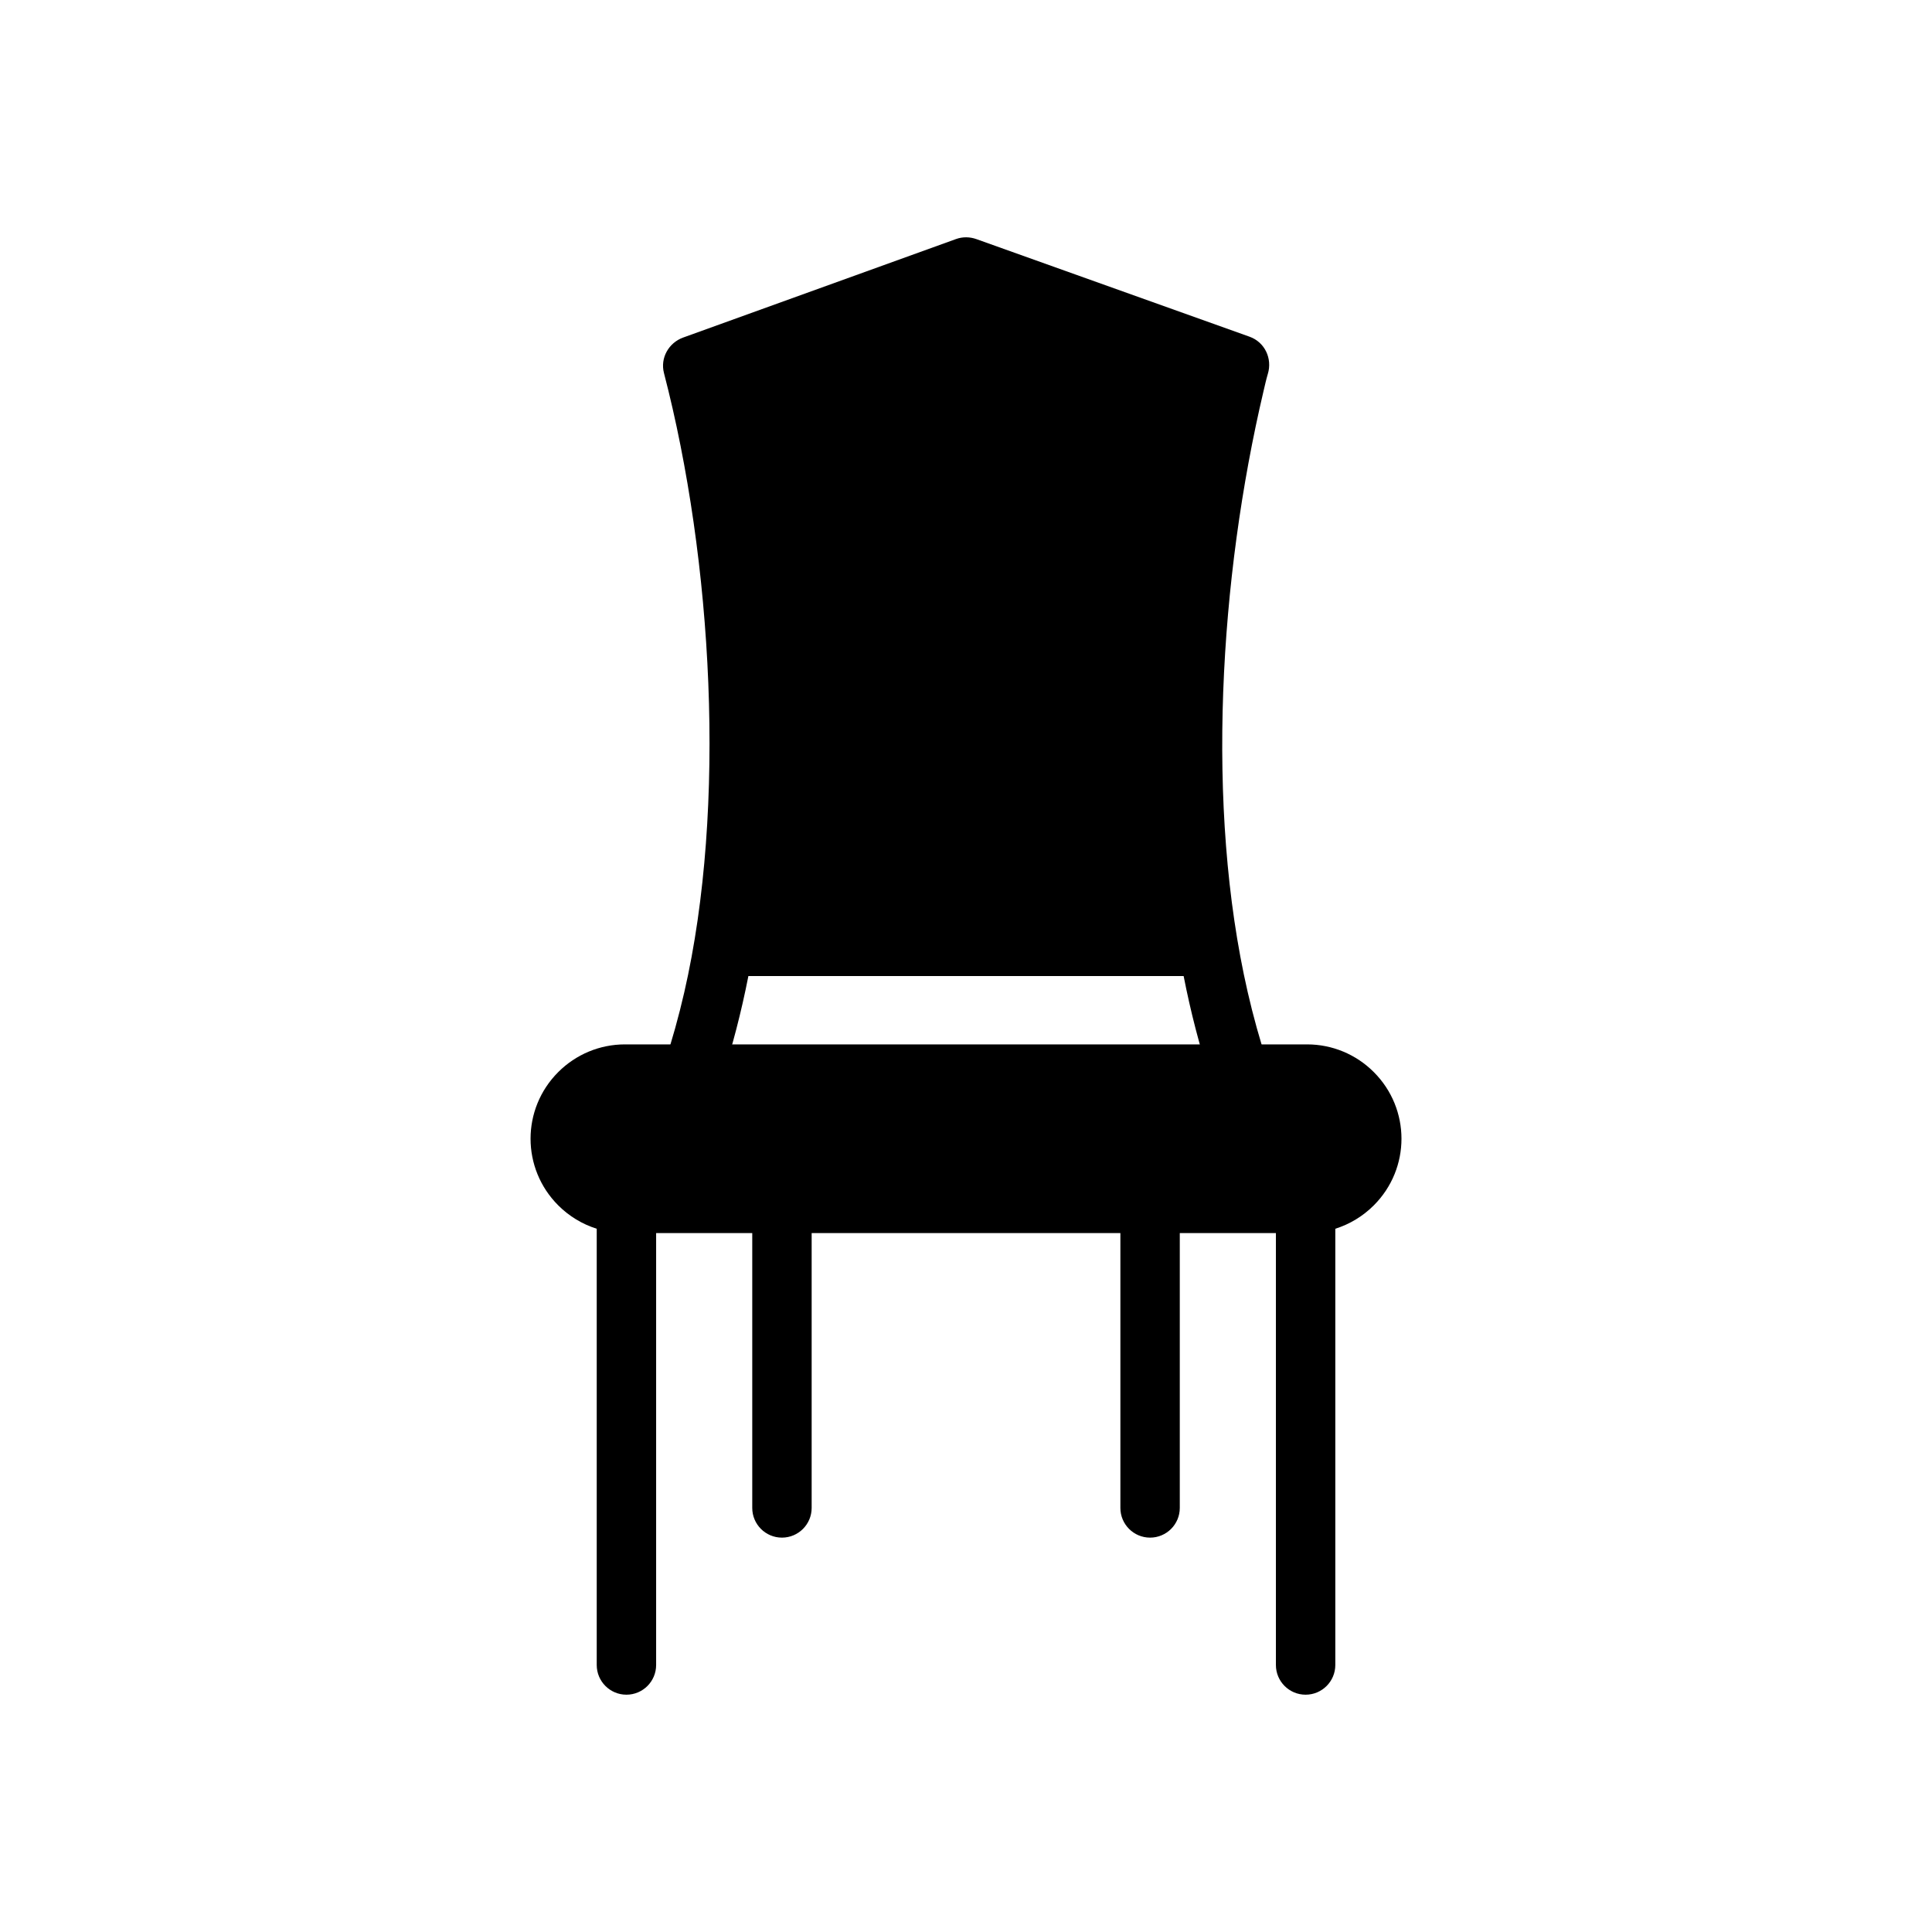
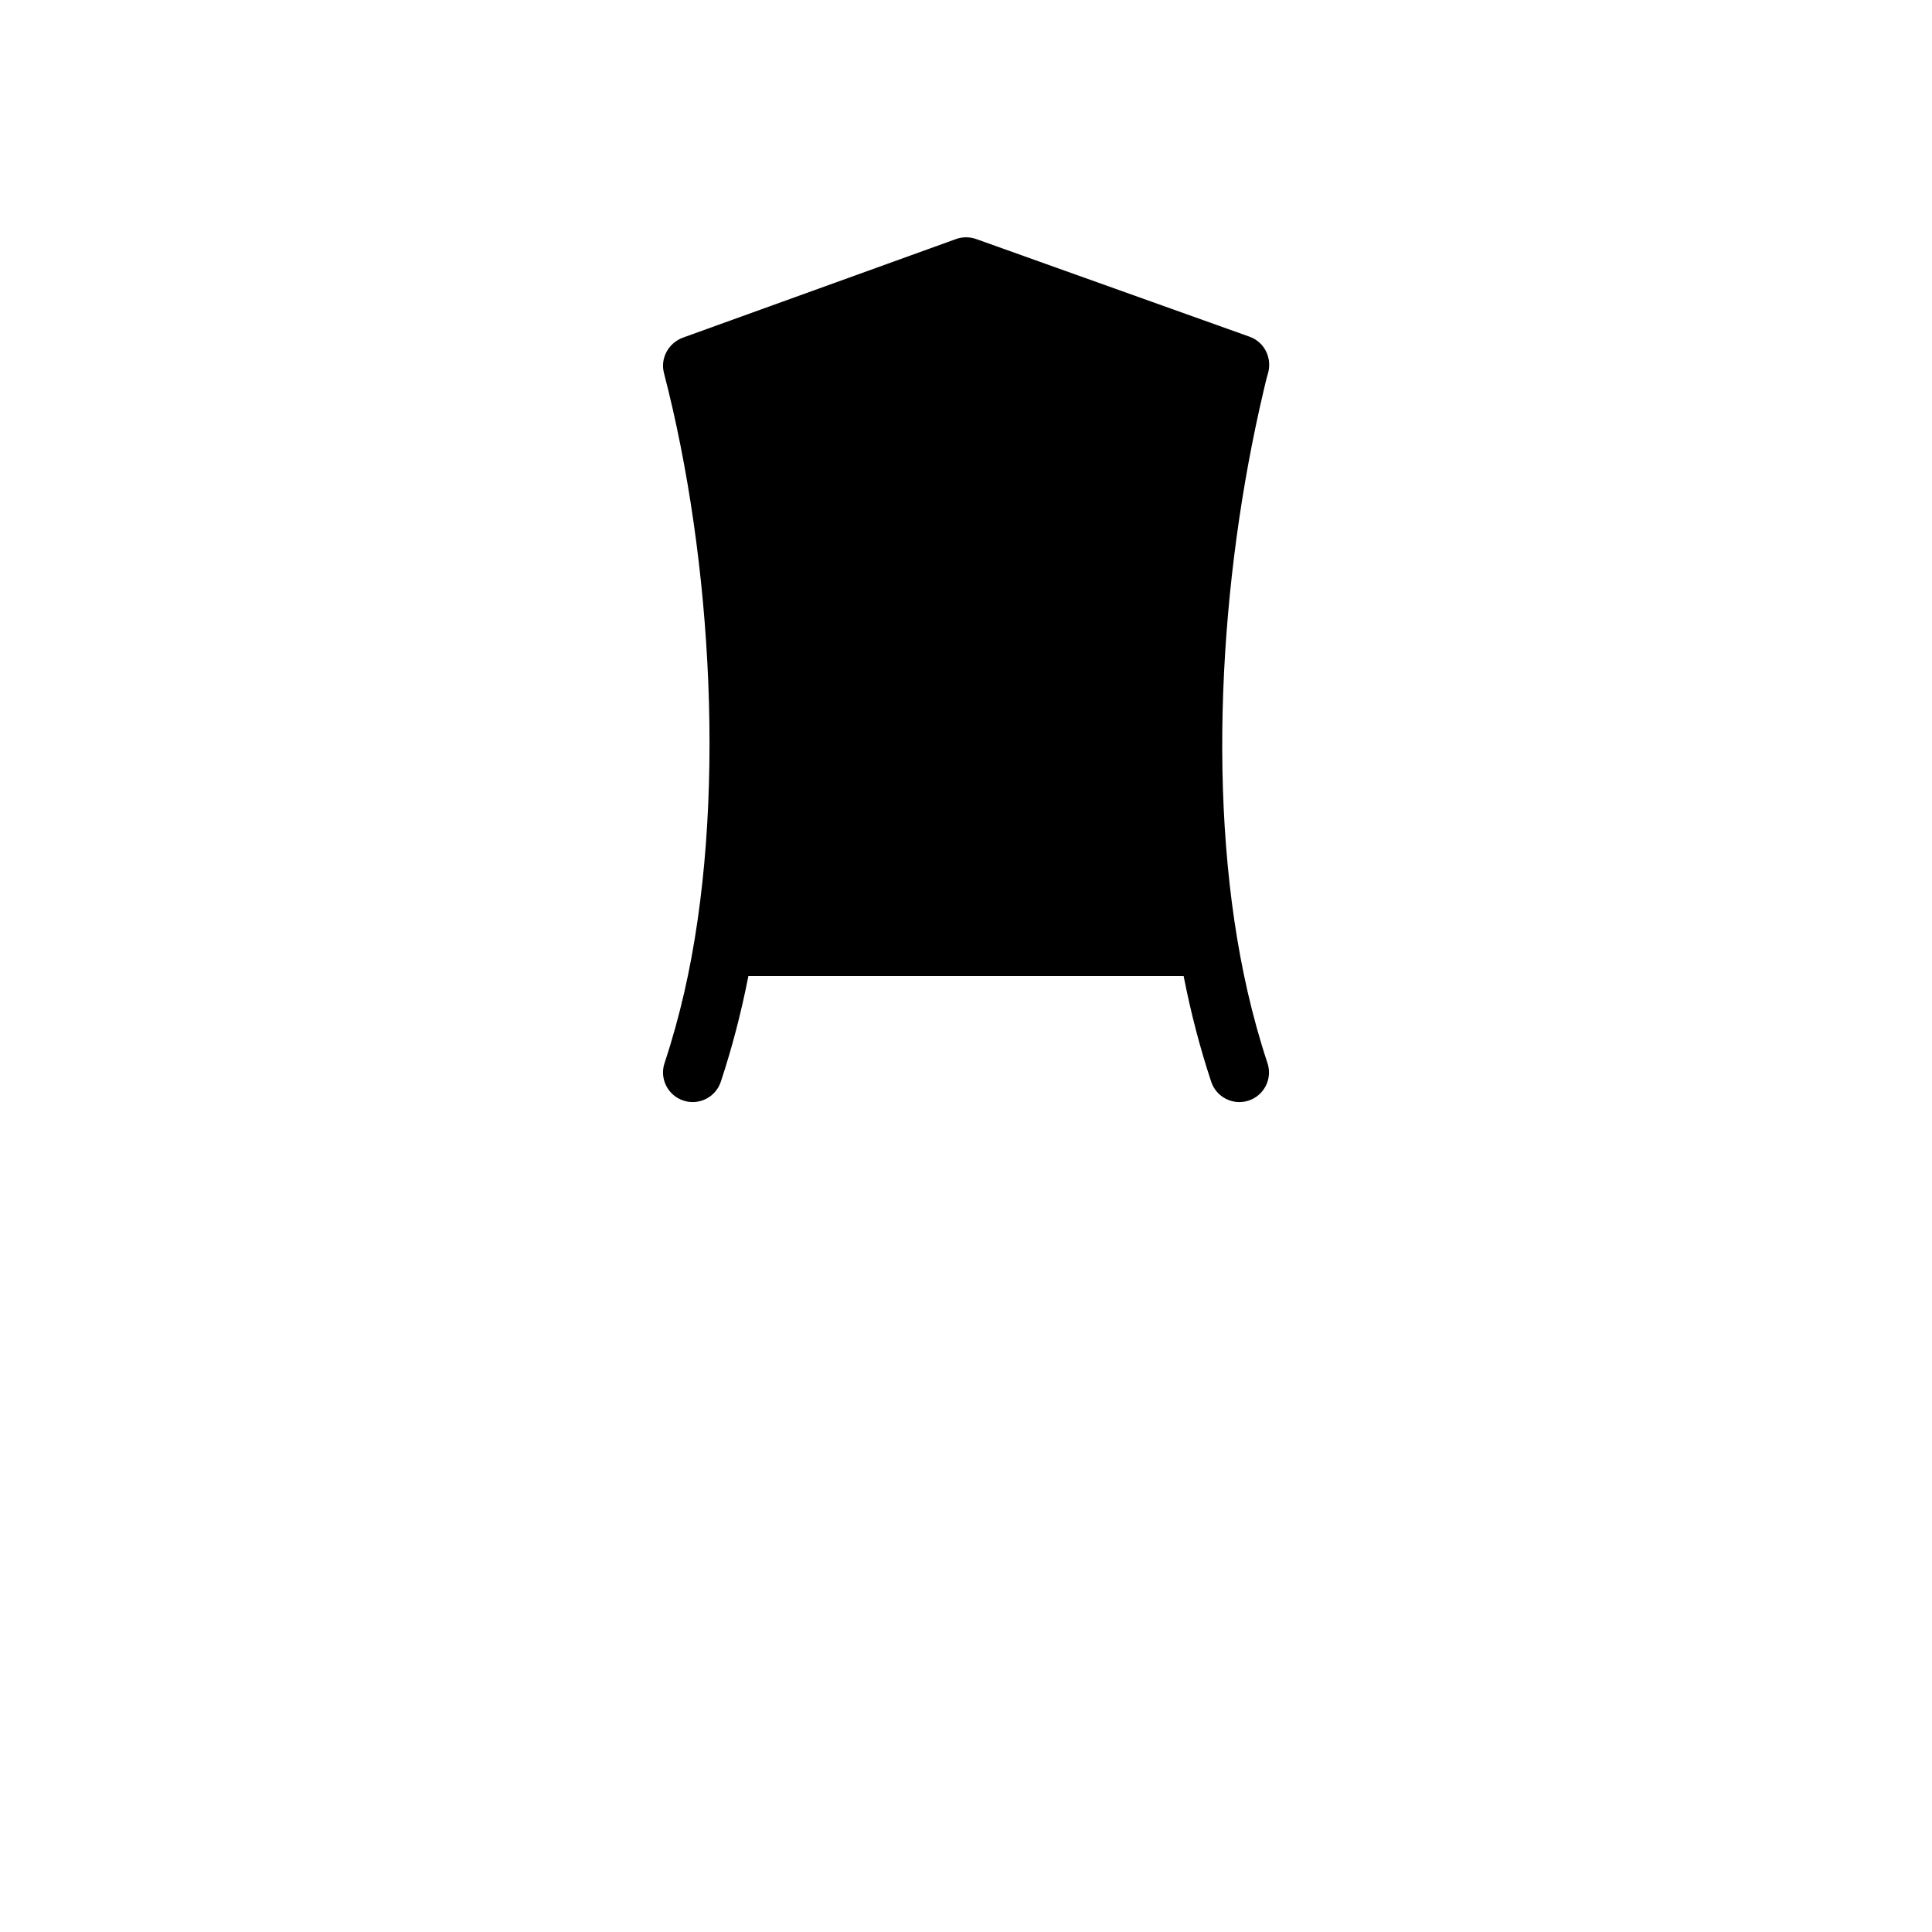
<svg xmlns="http://www.w3.org/2000/svg" fill="#000000" width="800px" height="800px" version="1.1" viewBox="144 144 512 512">
  <g fill-rule="evenodd">
    <path d="m342.33 402.66c-1.859 9.477-4.269 18.852-7.309 28.016-1.363 4.113-5.805 6.348-9.922 4.988-4.117-1.359-6.359-5.809-4.992-9.926 2.043-6.152 3.769-12.414 5.223-18.73 11.316-49.246 7.481-114.7-5.371-164.14-1.039-3.992 1.25-8.031 5.094-9.418l72.312-26.102c1.758-0.637 3.668-0.598 5.422 0.031l72.367 25.855c4.035 1.441 6.074 5.801 4.832 9.859-0.438 1.469-0.789 3.066-1.141 4.559-11.621 49.336-15.465 110.11-4.203 159.22 1.461 6.363 3.195 12.668 5.254 18.867 1.367 4.117-0.871 8.566-4.992 9.926-4.117 1.359-8.555-0.875-9.922-4.988-3.043-9.164-5.449-18.539-7.309-28.016h-115.34z" />
-     <path d="m497.87 469.63v115.61c0 4.348-3.527 7.871-7.871 7.871-4.348 0-7.871-3.527-7.871-7.871v-114.46h-25.473v72.836c0 4.348-3.527 7.871-7.871 7.871-4.348 0-7.871-3.527-7.871-7.871v-72.836h-81.816v72.836c0 4.348-3.527 7.871-7.871 7.871-4.348 0-7.871-3.527-7.871-7.871v-72.836h-25.473v114.46c0 4.348-3.527 7.871-7.871 7.871-4.348 0-7.871-3.527-7.871-7.871v-115.61c-3.832-1.207-7.336-3.328-10.199-6.195-9.781-9.781-9.781-25.543 0-35.324 4.695-4.695 11.02-7.336 17.66-7.336h180.81c6.644 0 12.969 2.641 17.66 7.336 9.781 9.781 9.781 25.543 0 35.324-2.863 2.863-6.363 4.988-10.199 6.195z" />
  </g>
</svg>